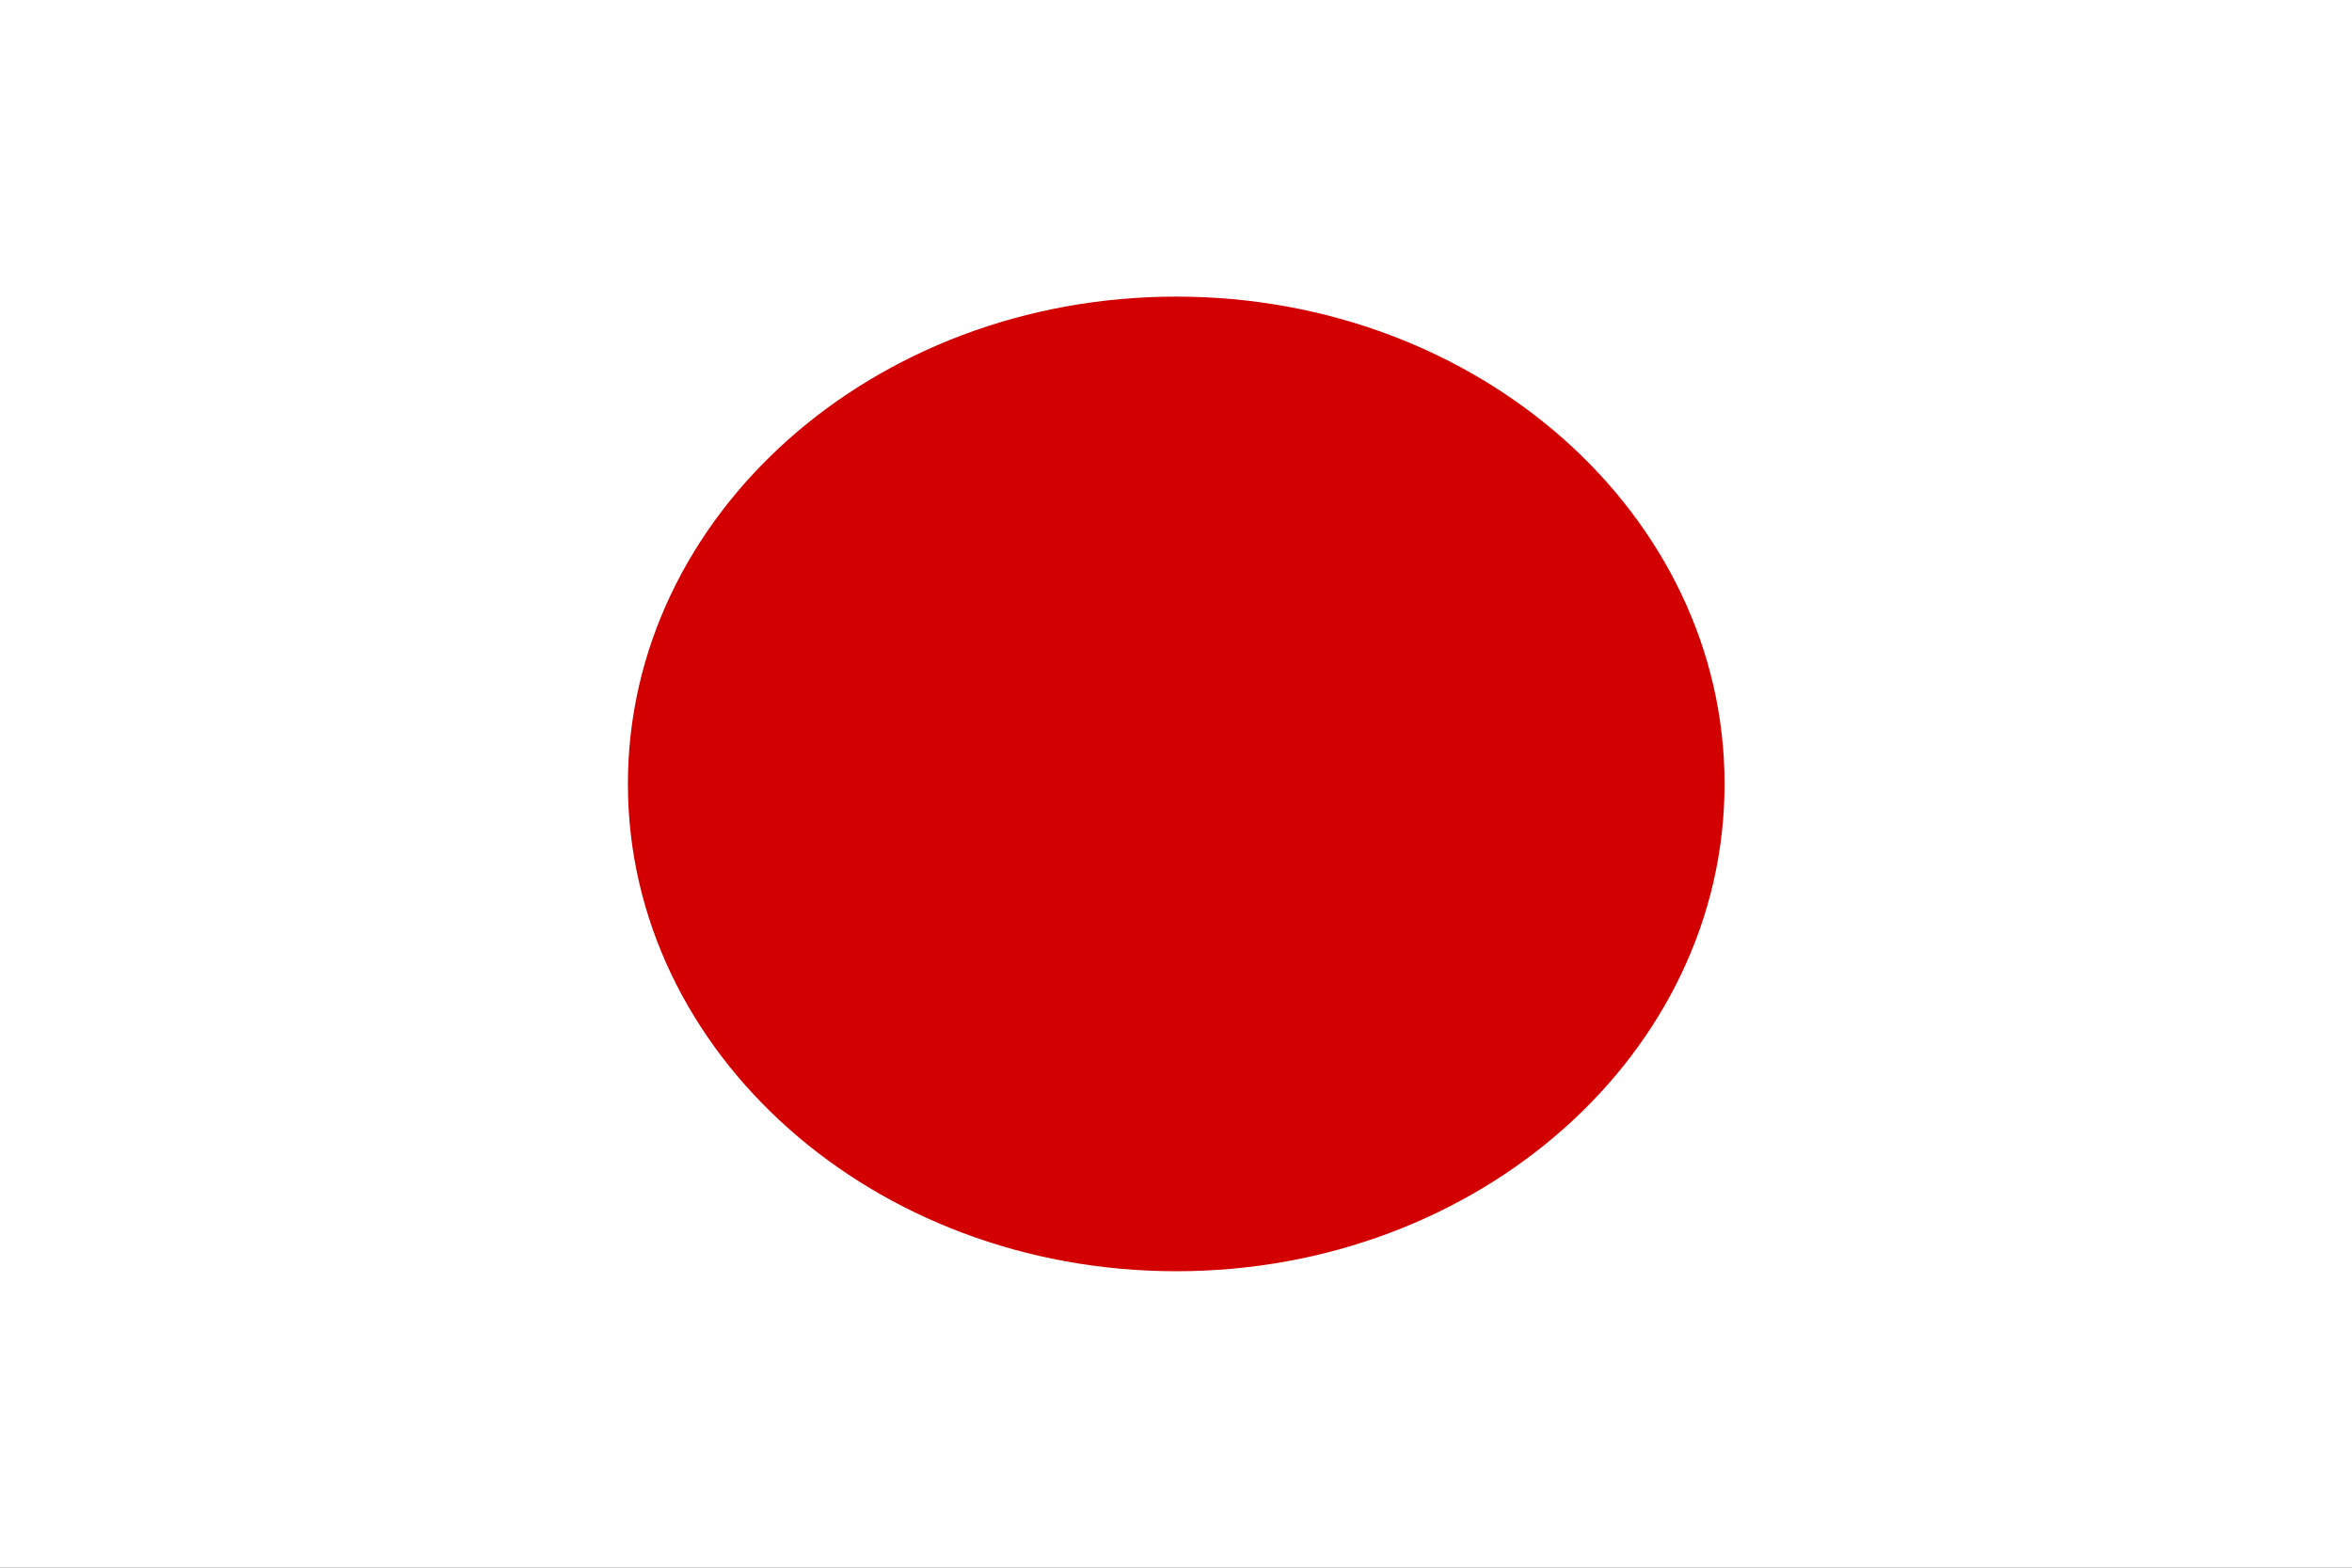
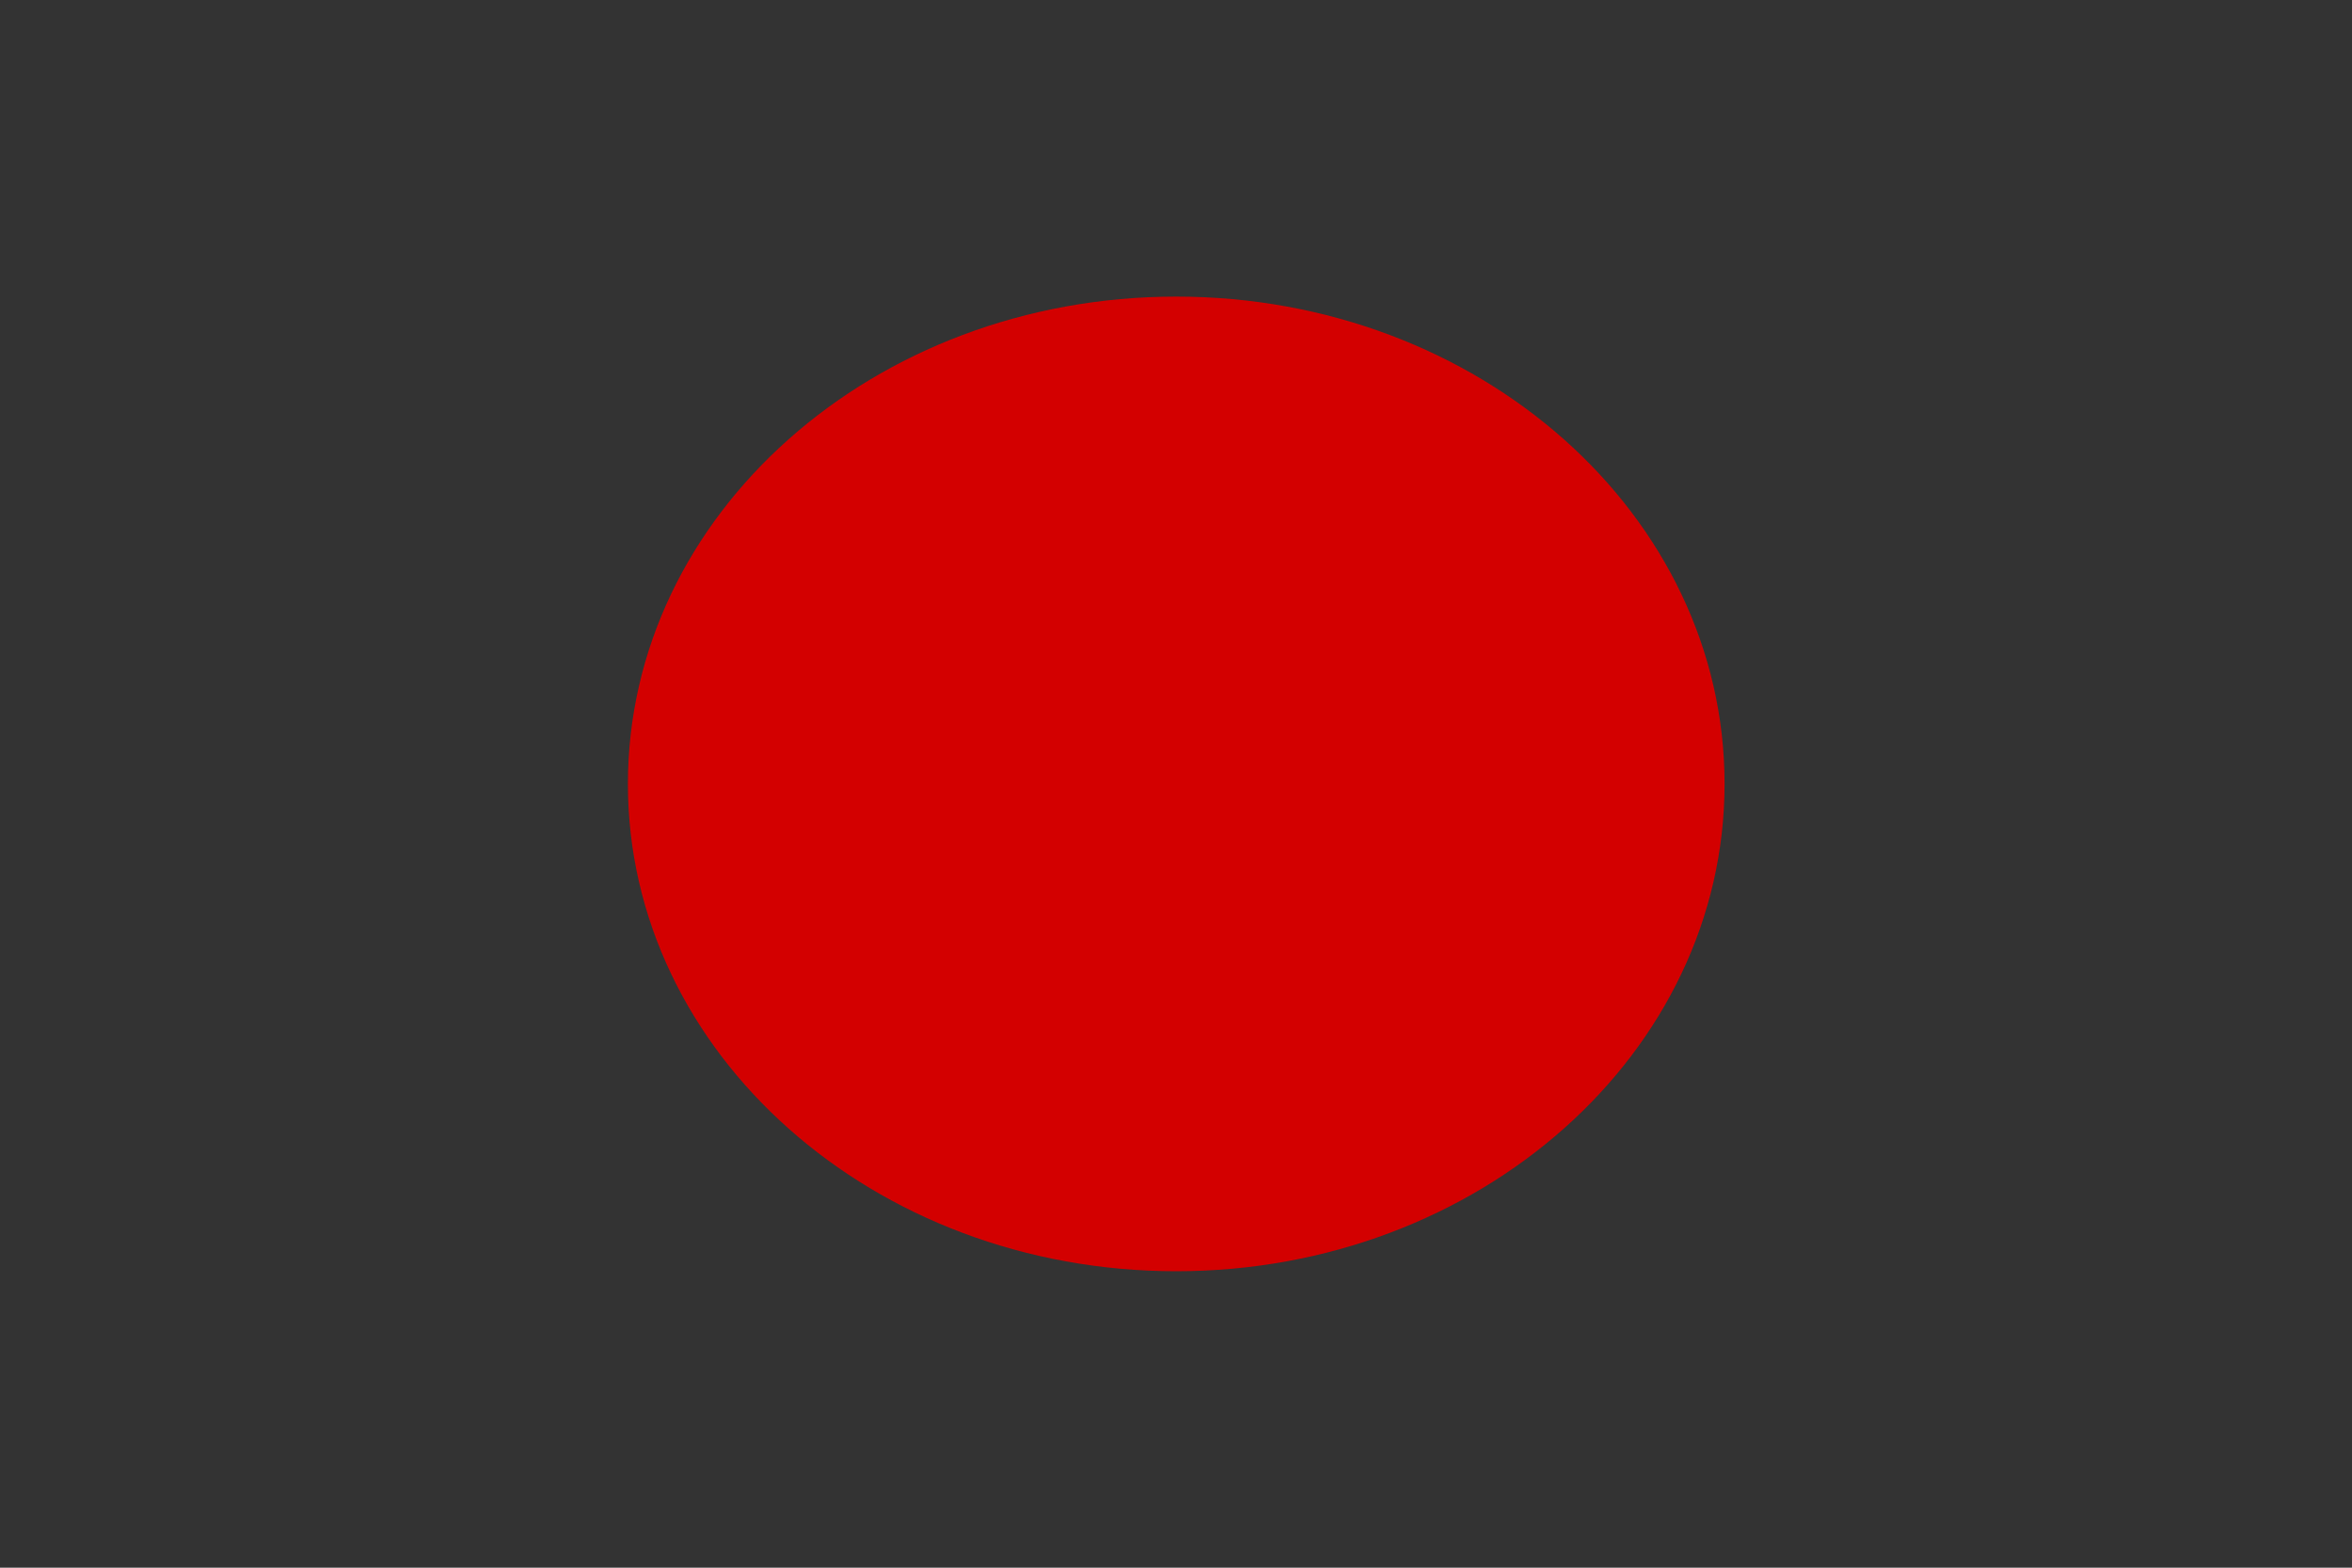
<svg xmlns="http://www.w3.org/2000/svg" width="30" height="20" viewBox="0 0 30 20" fill="none">
  <rect x="0" y="0" width="30" height="20" fill="#333333" stroke="none" />
  <g clip-path="url(#clip0_317_14448)">
-     <path fill-rule="evenodd" clip-rule="evenodd" d="M-1.875 0H31.875V20H-1.875V0Z" fill="white" />
    <path d="M15.003 16.218C18.865 16.218 21.997 13.434 21.997 10.001C21.997 6.568 18.865 3.784 15.003 3.784C11.14 3.784 8.009 6.568 8.009 10.001C8.009 13.434 11.14 16.218 15.003 16.218Z" fill="#D30000" />
  </g>
  <defs>
    <clipPath id="clip0_317_14448">
      <rect width="30" height="20" fill="white" />
    </clipPath>
  </defs>
</svg>